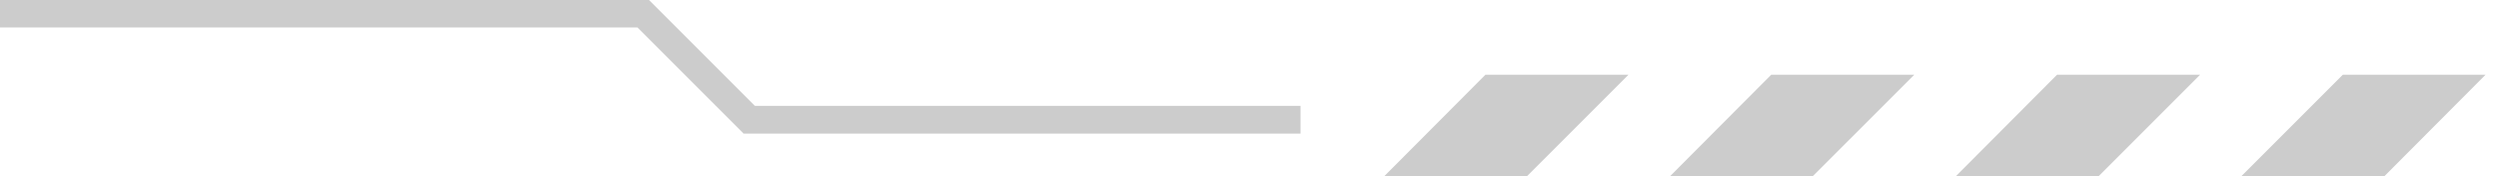
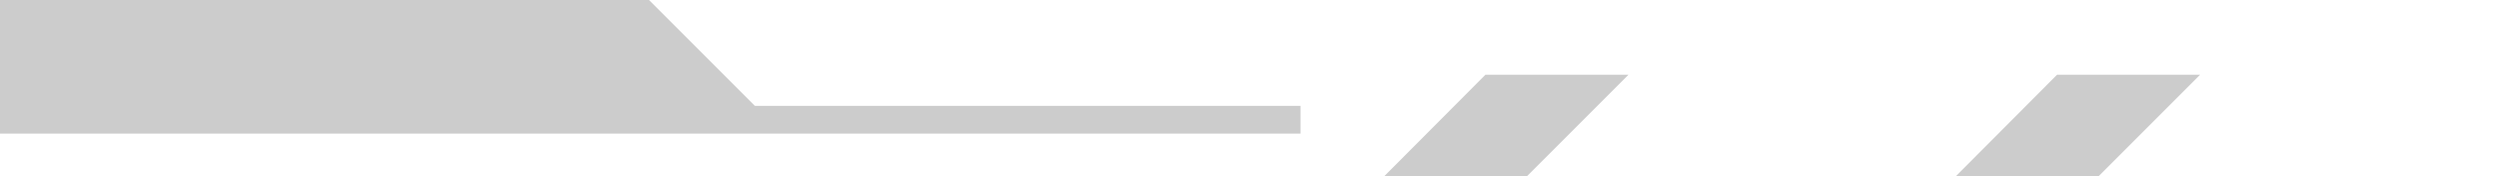
<svg xmlns="http://www.w3.org/2000/svg" width="154" height="11" viewBox="0 0 154 11" fill="none">
-   <path d="M146.89 10.842L153.109 4.605H144.316L138.079 10.842H146.89Z" fill="#CCCCCC" />
  <path d="M129.286 10.842L135.523 4.605H126.712L120.493 10.842H129.286Z" fill="#CCCCCC" />
  <path d="M94.075 10.842L100.313 4.605H91.501L85.282 10.842H94.075Z" fill="#CCCCCC" />
-   <path d="M111.68 10.842L117.918 4.605H109.106L102.887 10.842H111.68Z" fill="#CCCCCC" />
-   <path d="M0 0H39.981L46.501 6.52H80.113V8.229H45.806L39.267 1.691H0V0Z" fill="#CCCCCC" />
+   <path d="M0 0H39.981L46.501 6.52H80.113V8.229H45.806H0V0Z" fill="#CCCCCC" />
</svg>